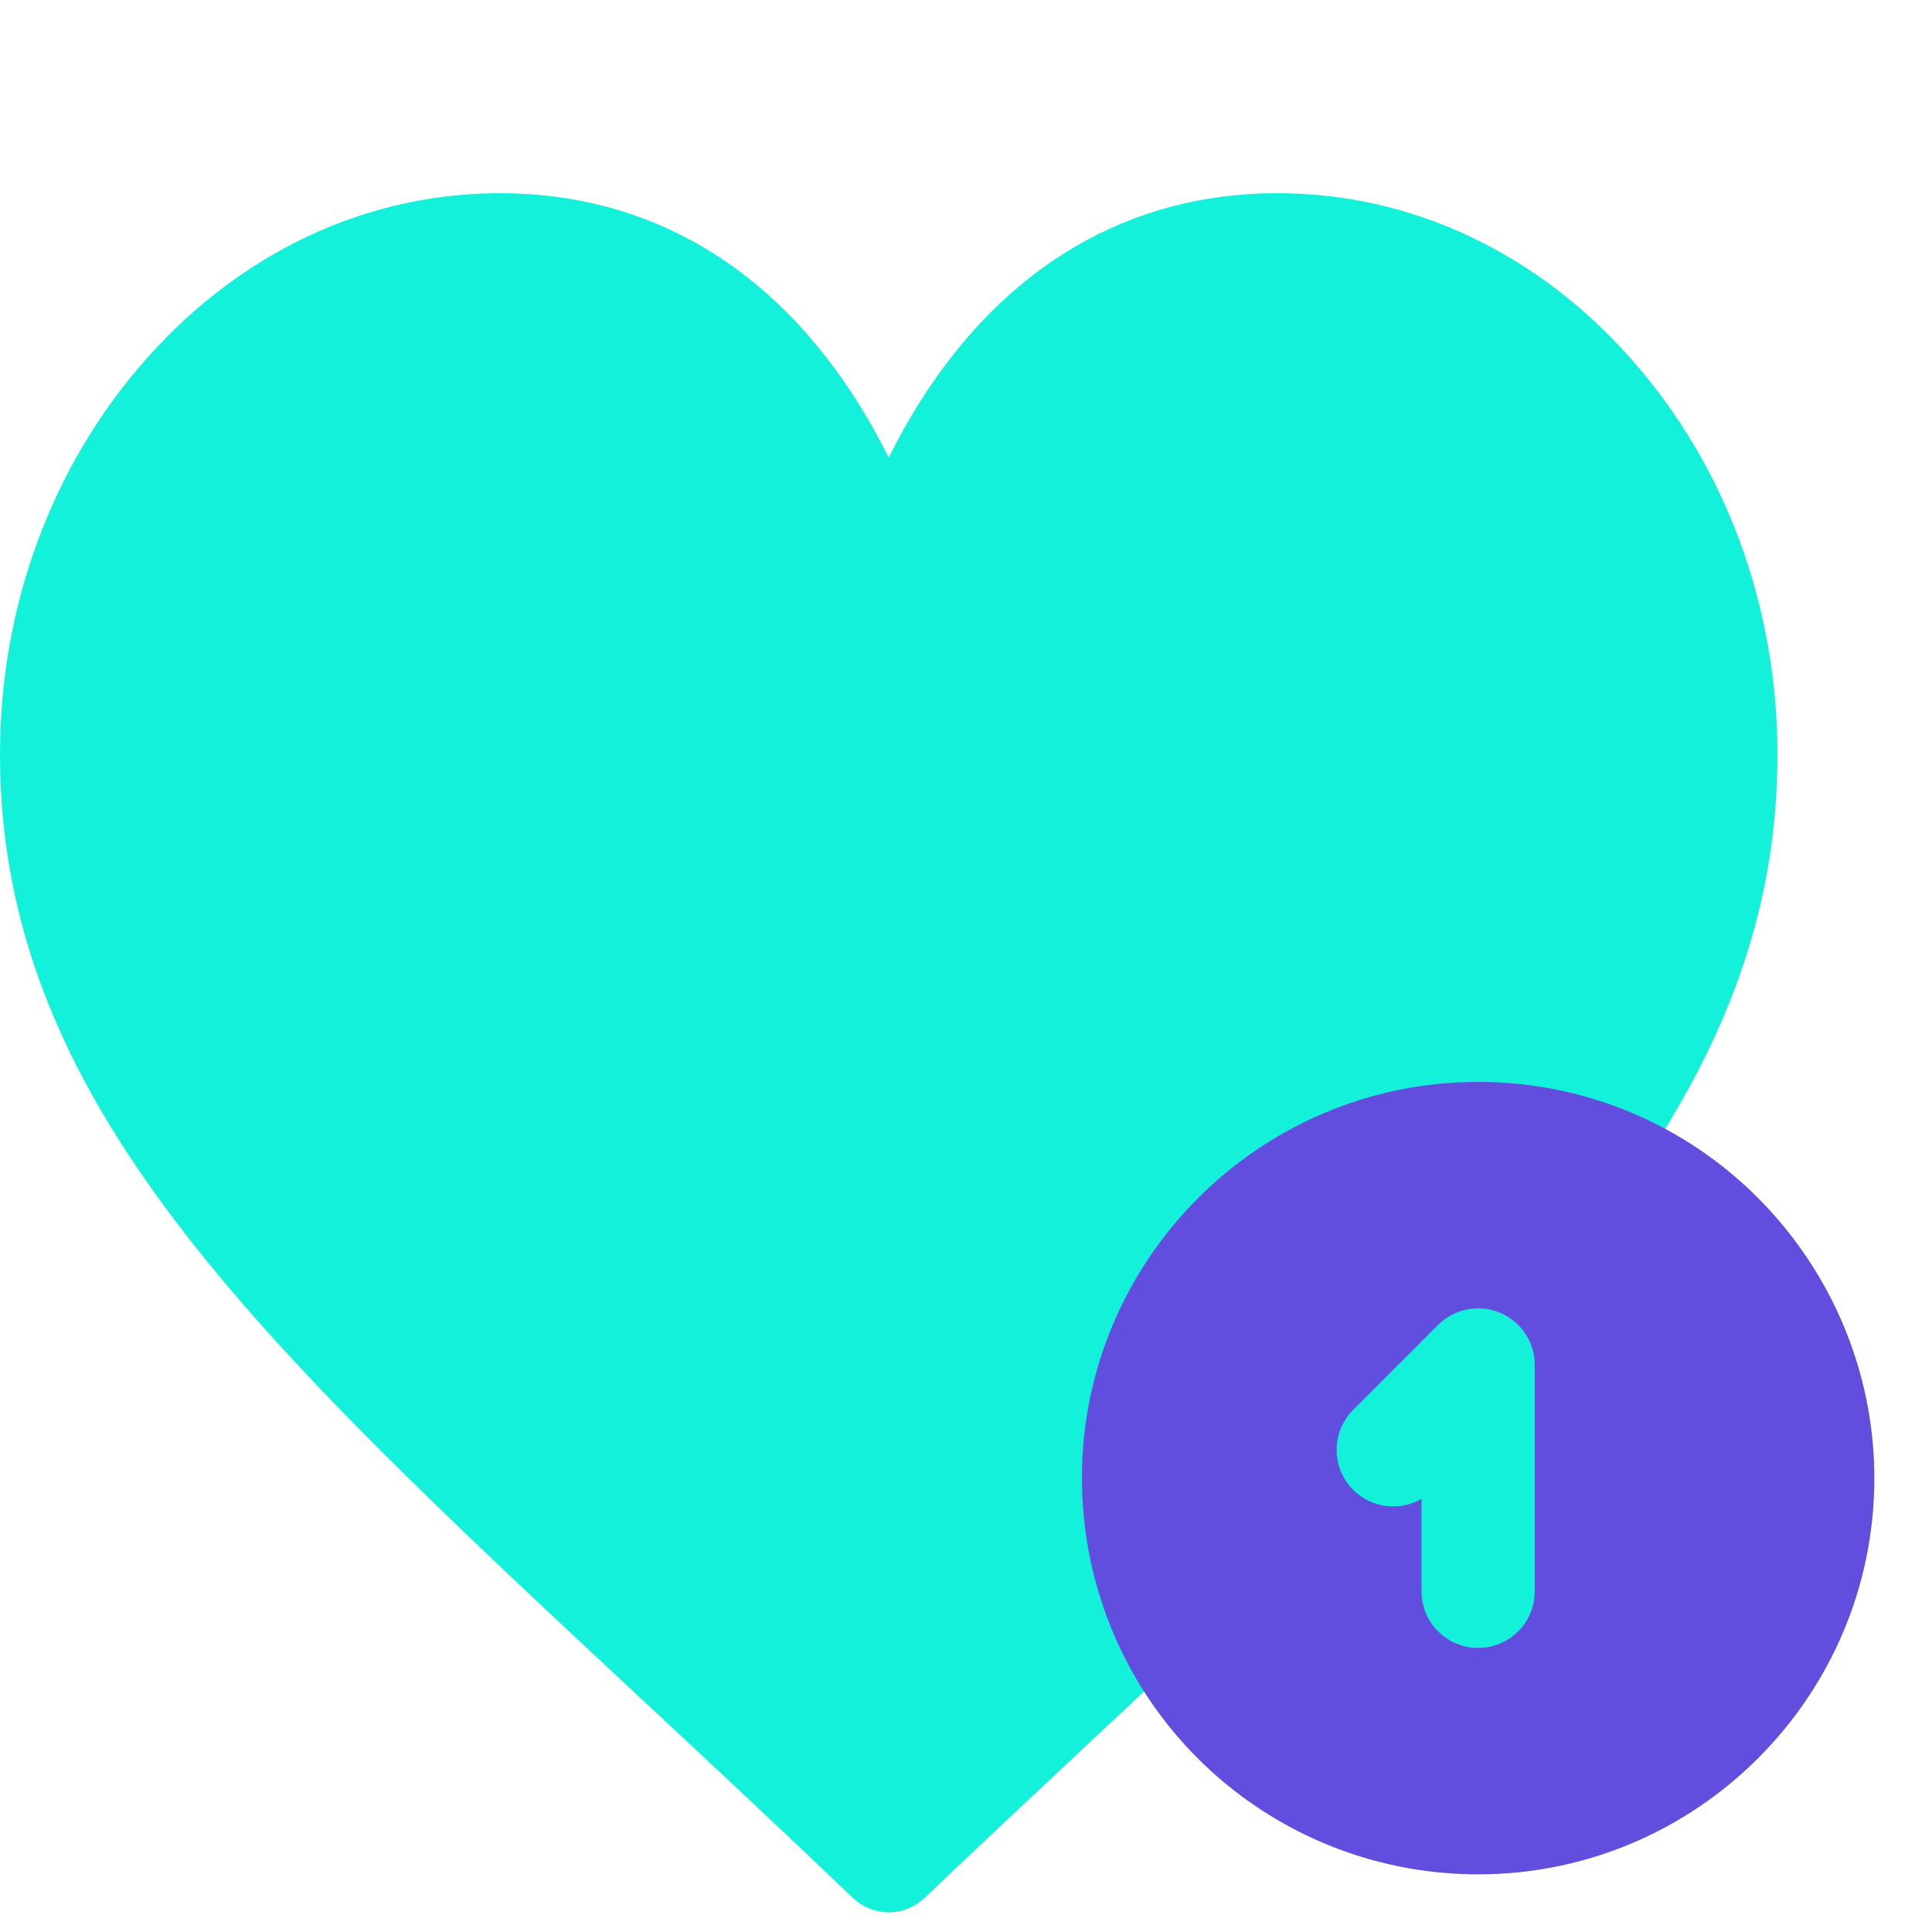
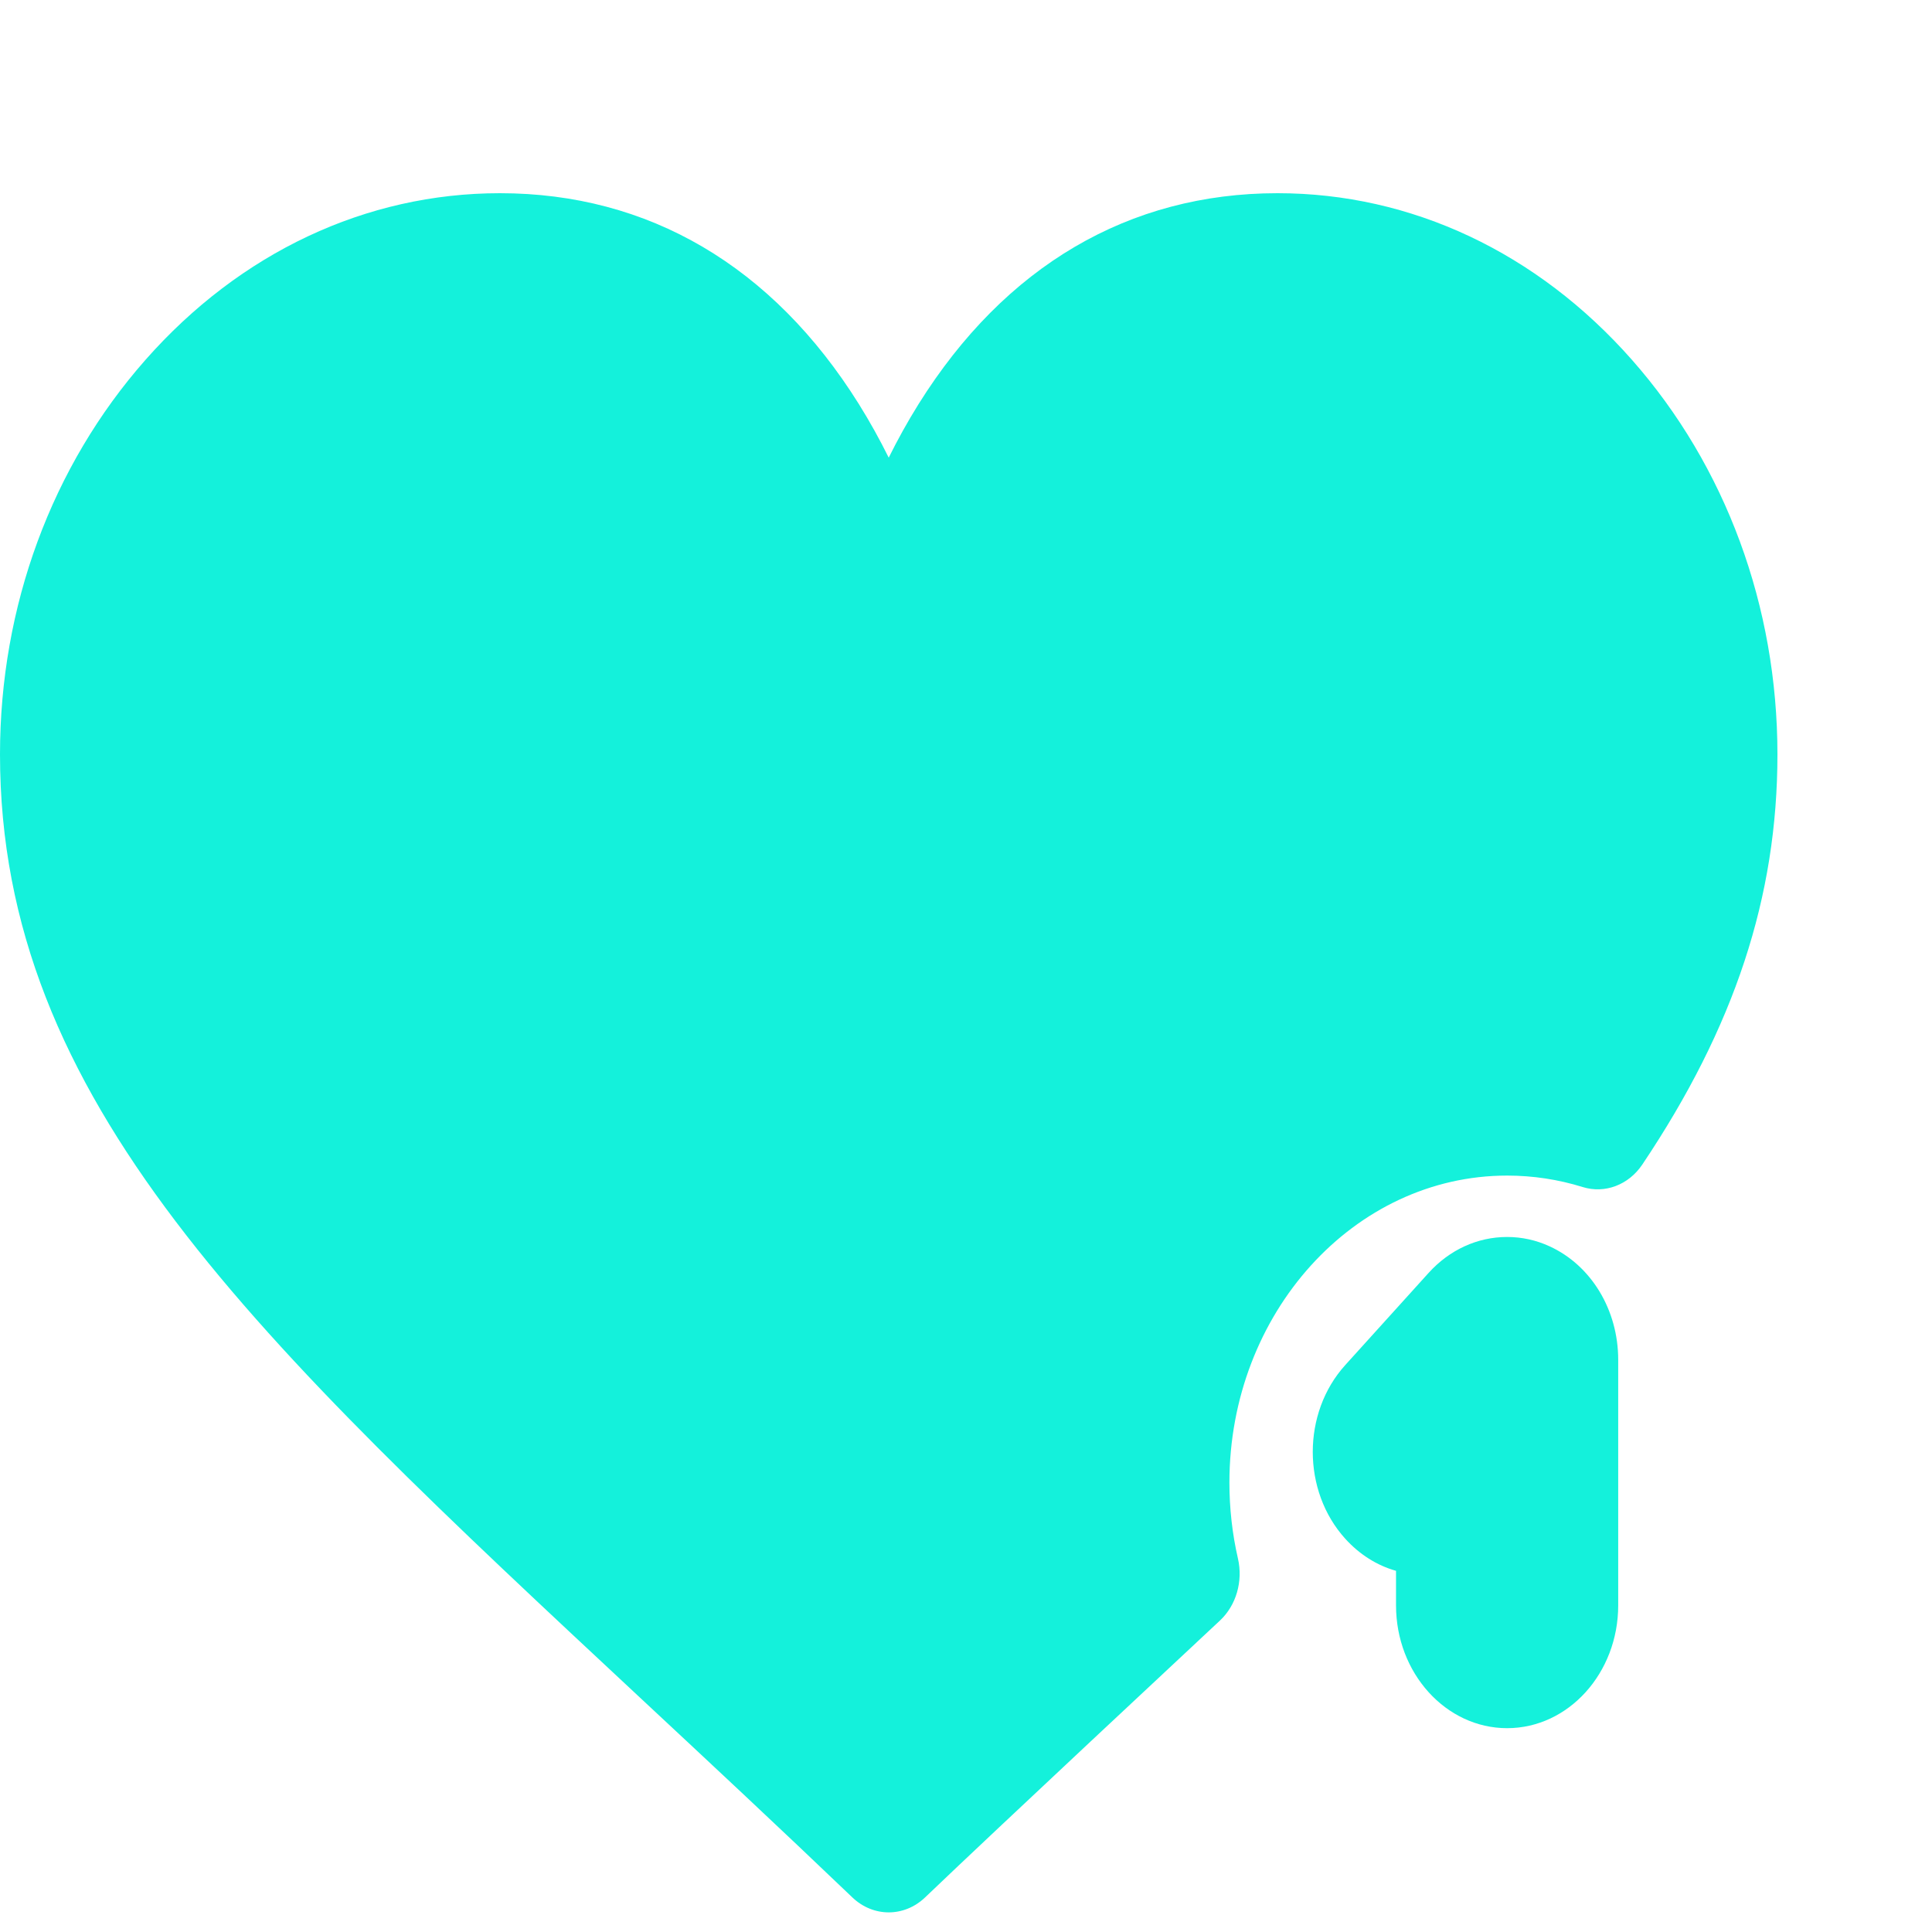
<svg xmlns="http://www.w3.org/2000/svg" width="50" height="50" viewBox="0 0 50 50" fill="none">
  <path d="M42.235 9.313C39.783 6.532 36.525 5 33.062 5C29.219 5 26.008 6.885 23.776 10.452C23.483 10.921 23.225 11.39 23 11.844C22.775 11.39 22.517 10.921 22.224 10.452C19.992 6.885 16.781 5 12.938 5C9.475 5 6.217 6.532 3.765 9.313C1.337 12.066 0 15.693 0 19.523C0 28.491 6.591 34.636 16.568 43.939C18.321 45.573 20.134 47.263 22.059 49.105C22.329 49.363 22.665 49.492 23 49.492C23.335 49.492 23.671 49.363 23.941 49.105C25.871 47.258 30.885 42.584 31.574 41.938C31.993 41.545 32.173 40.923 32.038 40.335C31.891 39.697 31.817 39.035 31.817 38.369C31.817 33.988 35.041 30.424 39.004 30.424C39.67 30.424 40.327 30.524 40.958 30.72C41.533 30.899 42.148 30.667 42.503 30.138C44.889 26.581 46 23.209 46 19.523C46 15.693 44.663 12.066 42.235 9.313V9.313ZM40.104 32.255C39.754 32.094 39.384 32.013 39.004 32.013C38.236 32.013 37.514 32.344 36.971 32.944L34.815 35.328C33.694 36.567 33.694 38.583 34.815 39.822C35.184 40.23 35.636 40.514 36.129 40.653V41.547C36.129 43.3 37.419 44.725 39.004 44.725C40.589 44.725 41.879 43.3 41.879 41.547V35.191C41.879 33.901 41.182 32.749 40.104 32.255V32.255Z" fill="#14F1DB" />
-   <path d="M41.04 28.383C40.138 28.129 39.201 28 38.254 28C32.6 28 28 32.6 28 38.254C28 39.111 28.106 39.964 28.316 40.788C29.471 45.333 33.558 48.508 38.254 48.508C43.908 48.508 48.508 43.908 48.508 38.254C48.508 33.681 45.437 29.622 41.04 28.383ZM39.719 41.184C39.719 41.993 39.063 42.648 38.254 42.648C37.445 42.648 36.789 41.993 36.789 41.184V38.791C36.229 39.114 35.5 39.037 35.021 38.557C34.449 37.985 34.449 37.058 35.021 36.486L37.218 34.288C37.637 33.87 38.267 33.744 38.815 33.971C39.362 34.198 39.719 34.732 39.719 35.324V41.184H39.719Z" fill="#624EDE" />
</svg>